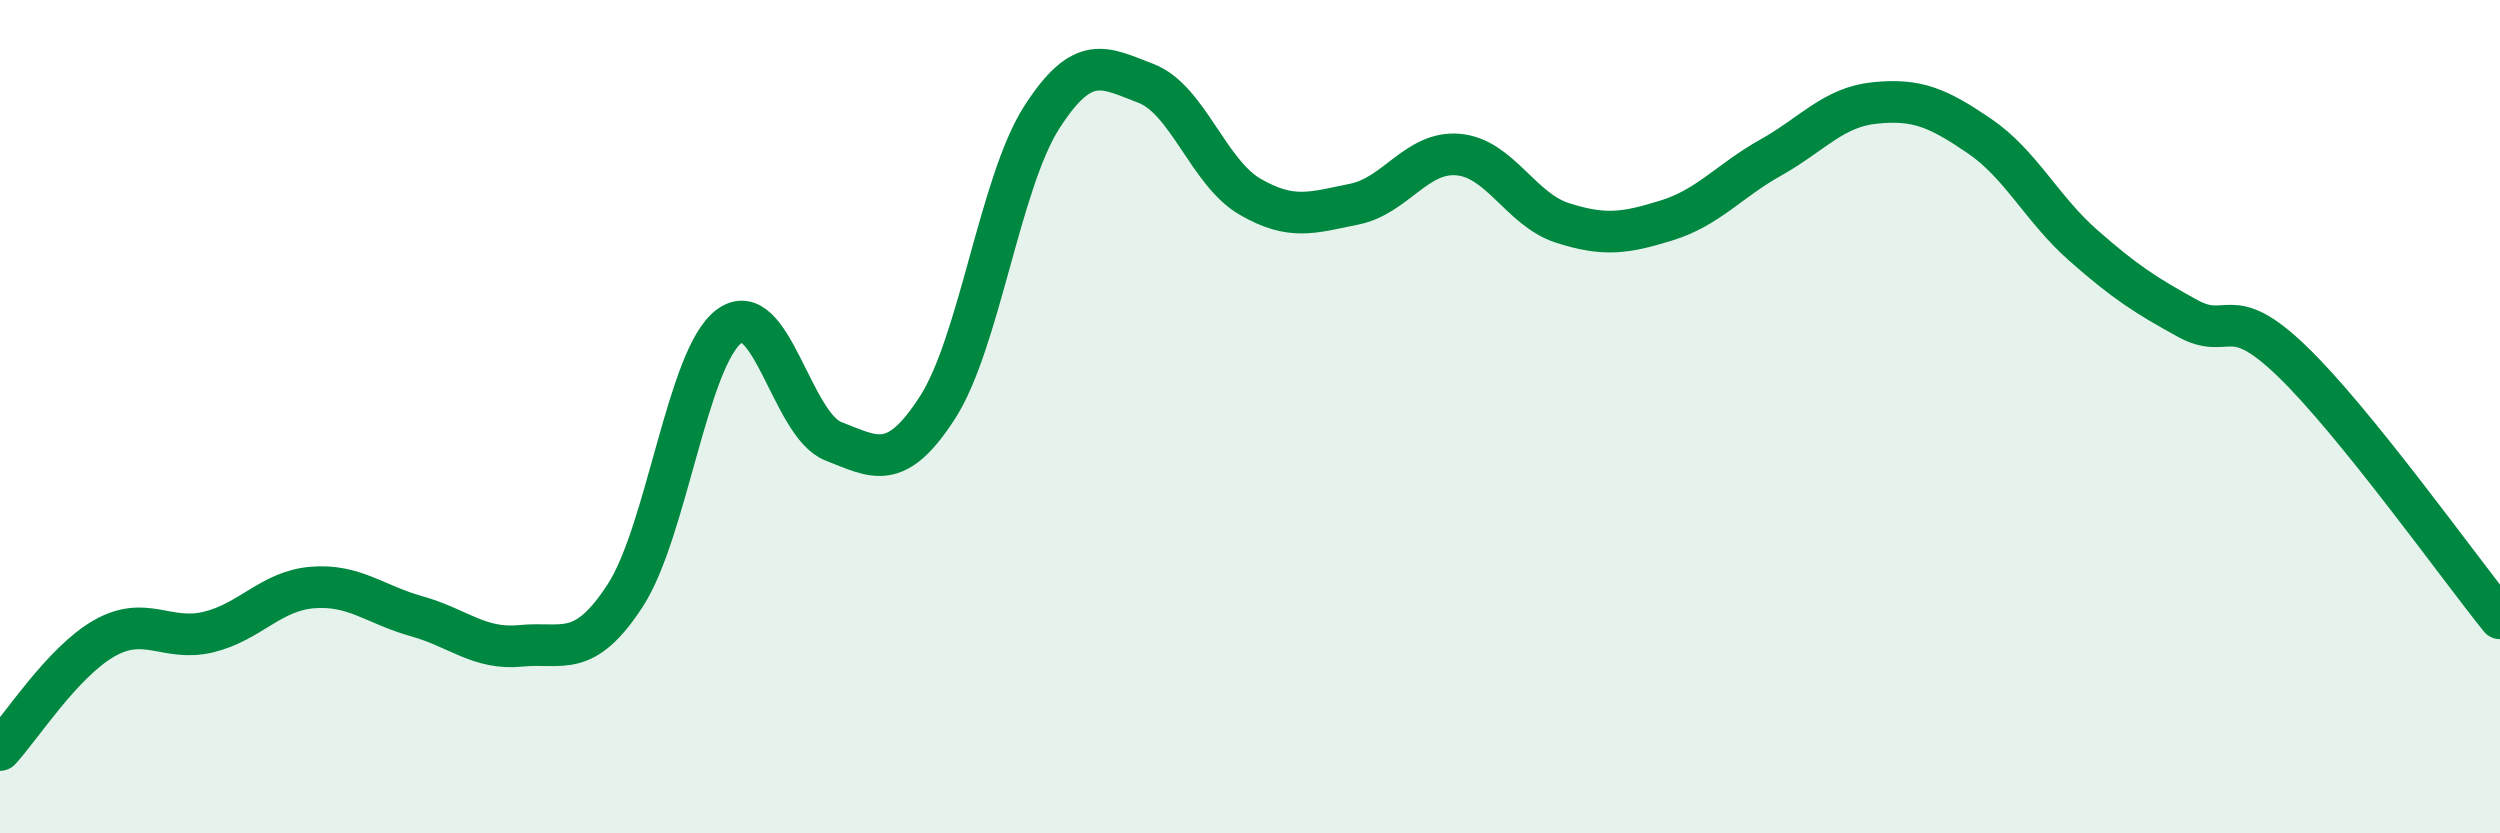
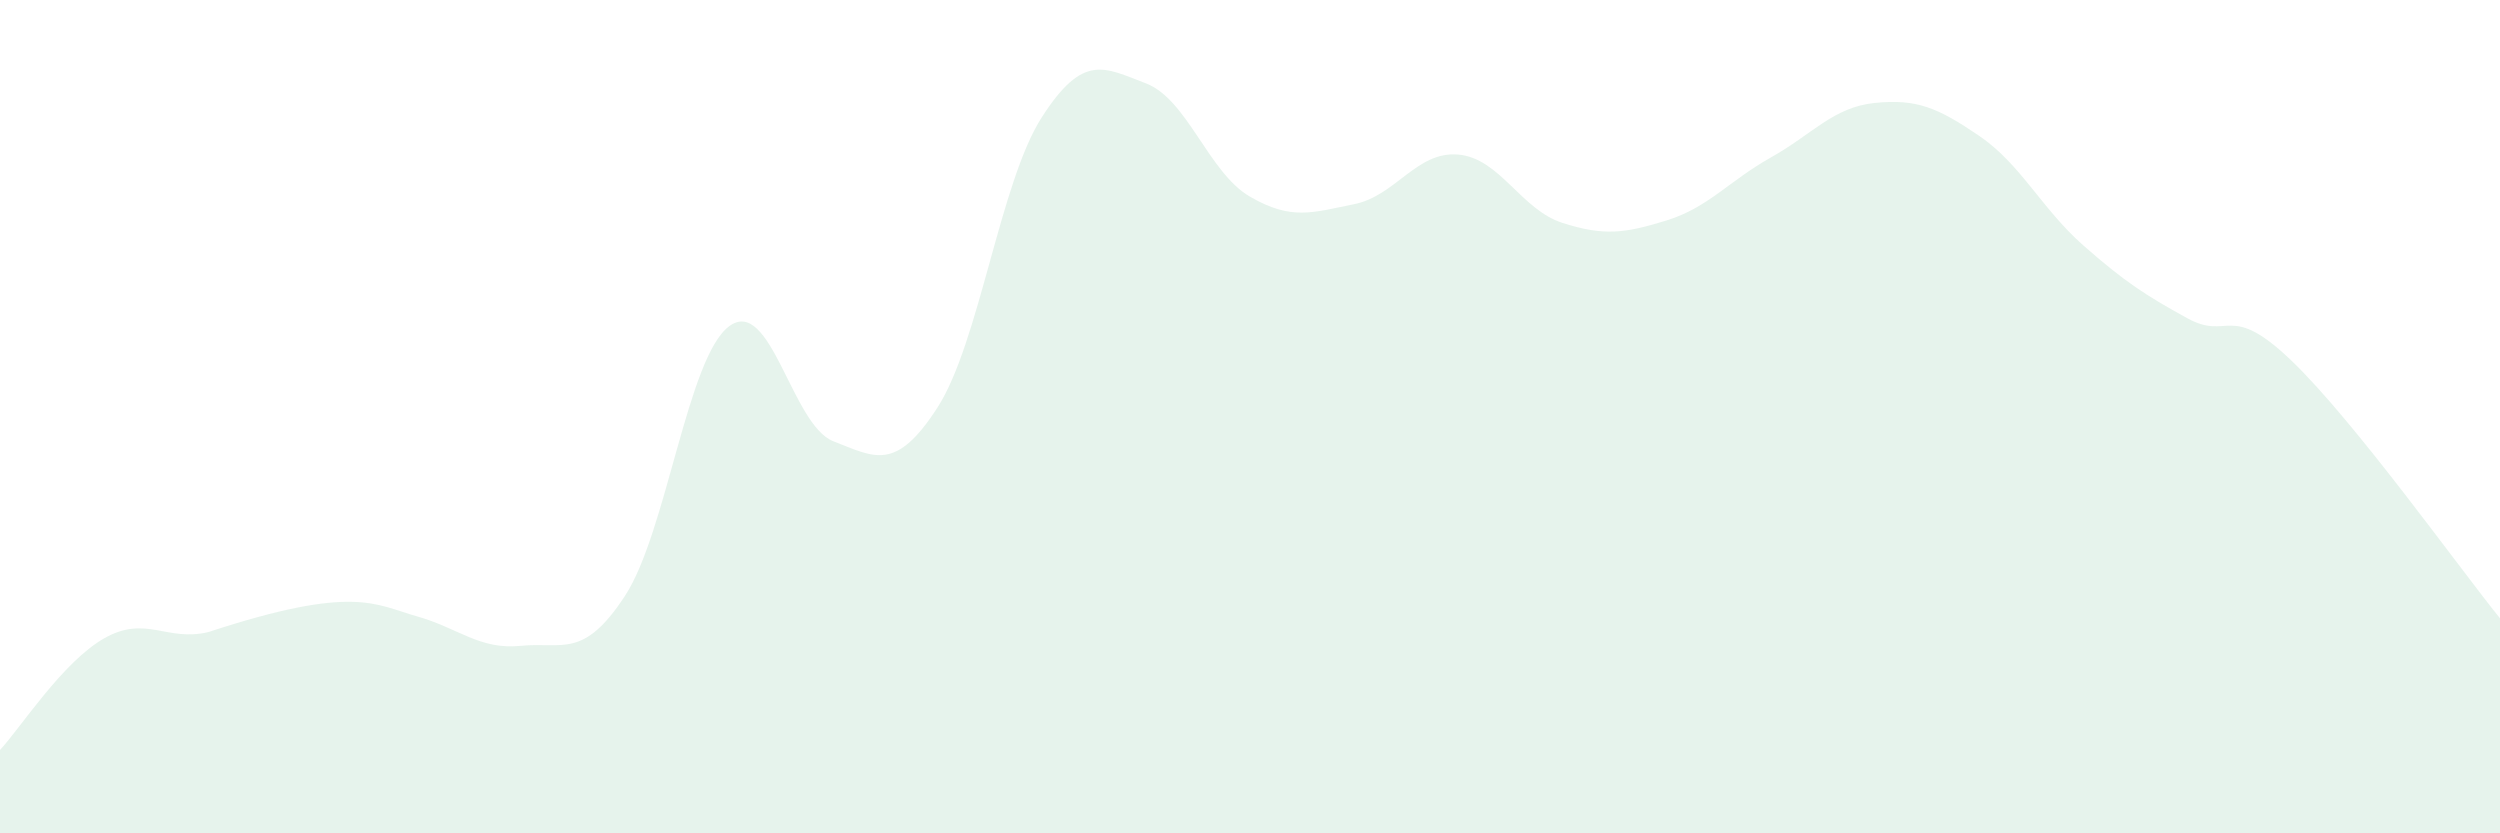
<svg xmlns="http://www.w3.org/2000/svg" width="60" height="20" viewBox="0 0 60 20">
-   <path d="M 0,18 C 0.5,17.46 1.5,15.89 2.5,15.32 C 3.5,14.75 4,15.41 5,15.17 C 6,14.93 6.5,14.18 7.5,14.1 C 8.5,14.02 9,14.51 10,14.79 C 11,15.07 11.5,15.6 12.5,15.5 C 13.5,15.4 14,15.83 15,14.3 C 16,12.77 16.5,8.57 17.5,7.83 C 18.5,7.09 19,10.2 20,10.59 C 21,10.98 21.5,11.33 22.5,9.78 C 23.5,8.23 24,4.38 25,2.82 C 26,1.26 26.5,1.62 27.5,2 C 28.5,2.38 29,4.14 30,4.72 C 31,5.3 31.5,5.1 32.5,4.9 C 33.5,4.7 34,3.62 35,3.71 C 36,3.8 36.5,5.03 37.5,5.35 C 38.5,5.67 39,5.6 40,5.29 C 41,4.98 41.5,4.34 42.5,3.78 C 43.5,3.22 44,2.57 45,2.47 C 46,2.37 46.5,2.58 47.5,3.26 C 48.5,3.94 49,5.01 50,5.89 C 51,6.77 51.5,7.09 52.5,7.64 C 53.5,8.19 53.5,7.22 55,8.66 C 56.5,10.1 59,13.6 60,14.84L60 20L0 20Z" fill="#008740" opacity="0.1" stroke-linecap="round" stroke-linejoin="round" />
-   <path d="M 0,18 C 0.5,17.46 1.5,15.89 2.5,15.32 C 3.5,14.75 4,15.41 5,15.17 C 6,14.93 6.5,14.18 7.5,14.1 C 8.5,14.02 9,14.51 10,14.79 C 11,15.07 11.5,15.6 12.5,15.5 C 13.5,15.4 14,15.83 15,14.3 C 16,12.77 16.5,8.57 17.5,7.83 C 18.5,7.09 19,10.2 20,10.59 C 21,10.98 21.5,11.33 22.5,9.78 C 23.5,8.23 24,4.38 25,2.82 C 26,1.26 26.5,1.62 27.5,2 C 28.5,2.38 29,4.14 30,4.72 C 31,5.3 31.5,5.1 32.5,4.9 C 33.5,4.7 34,3.62 35,3.71 C 36,3.8 36.5,5.03 37.5,5.35 C 38.5,5.67 39,5.6 40,5.29 C 41,4.98 41.5,4.34 42.5,3.78 C 43.5,3.22 44,2.57 45,2.47 C 46,2.37 46.5,2.58 47.5,3.26 C 48.5,3.94 49,5.01 50,5.89 C 51,6.77 51.5,7.09 52.5,7.64 C 53.5,8.19 53.5,7.22 55,8.66 C 56.5,10.1 59,13.6 60,14.84" stroke="#008740" stroke-width="1" fill="none" stroke-linecap="round" stroke-linejoin="round" />
+   <path d="M 0,18 C 0.5,17.46 1.5,15.89 2.5,15.32 C 3.5,14.75 4,15.41 5,15.17 C 8.5,14.02 9,14.51 10,14.79 C 11,15.07 11.5,15.6 12.5,15.5 C 13.5,15.4 14,15.83 15,14.3 C 16,12.77 16.5,8.57 17.5,7.83 C 18.5,7.09 19,10.2 20,10.59 C 21,10.98 21.5,11.33 22.5,9.78 C 23.5,8.23 24,4.38 25,2.82 C 26,1.26 26.5,1.62 27.5,2 C 28.5,2.38 29,4.14 30,4.72 C 31,5.3 31.5,5.1 32.5,4.9 C 33.5,4.7 34,3.62 35,3.71 C 36,3.8 36.5,5.03 37.5,5.35 C 38.5,5.67 39,5.6 40,5.29 C 41,4.98 41.5,4.34 42.5,3.78 C 43.5,3.22 44,2.57 45,2.47 C 46,2.37 46.5,2.58 47.5,3.26 C 48.5,3.94 49,5.01 50,5.89 C 51,6.77 51.5,7.09 52.5,7.64 C 53.5,8.19 53.5,7.22 55,8.66 C 56.5,10.1 59,13.6 60,14.84L60 20L0 20Z" fill="#008740" opacity="0.1" stroke-linecap="round" stroke-linejoin="round" />
</svg>